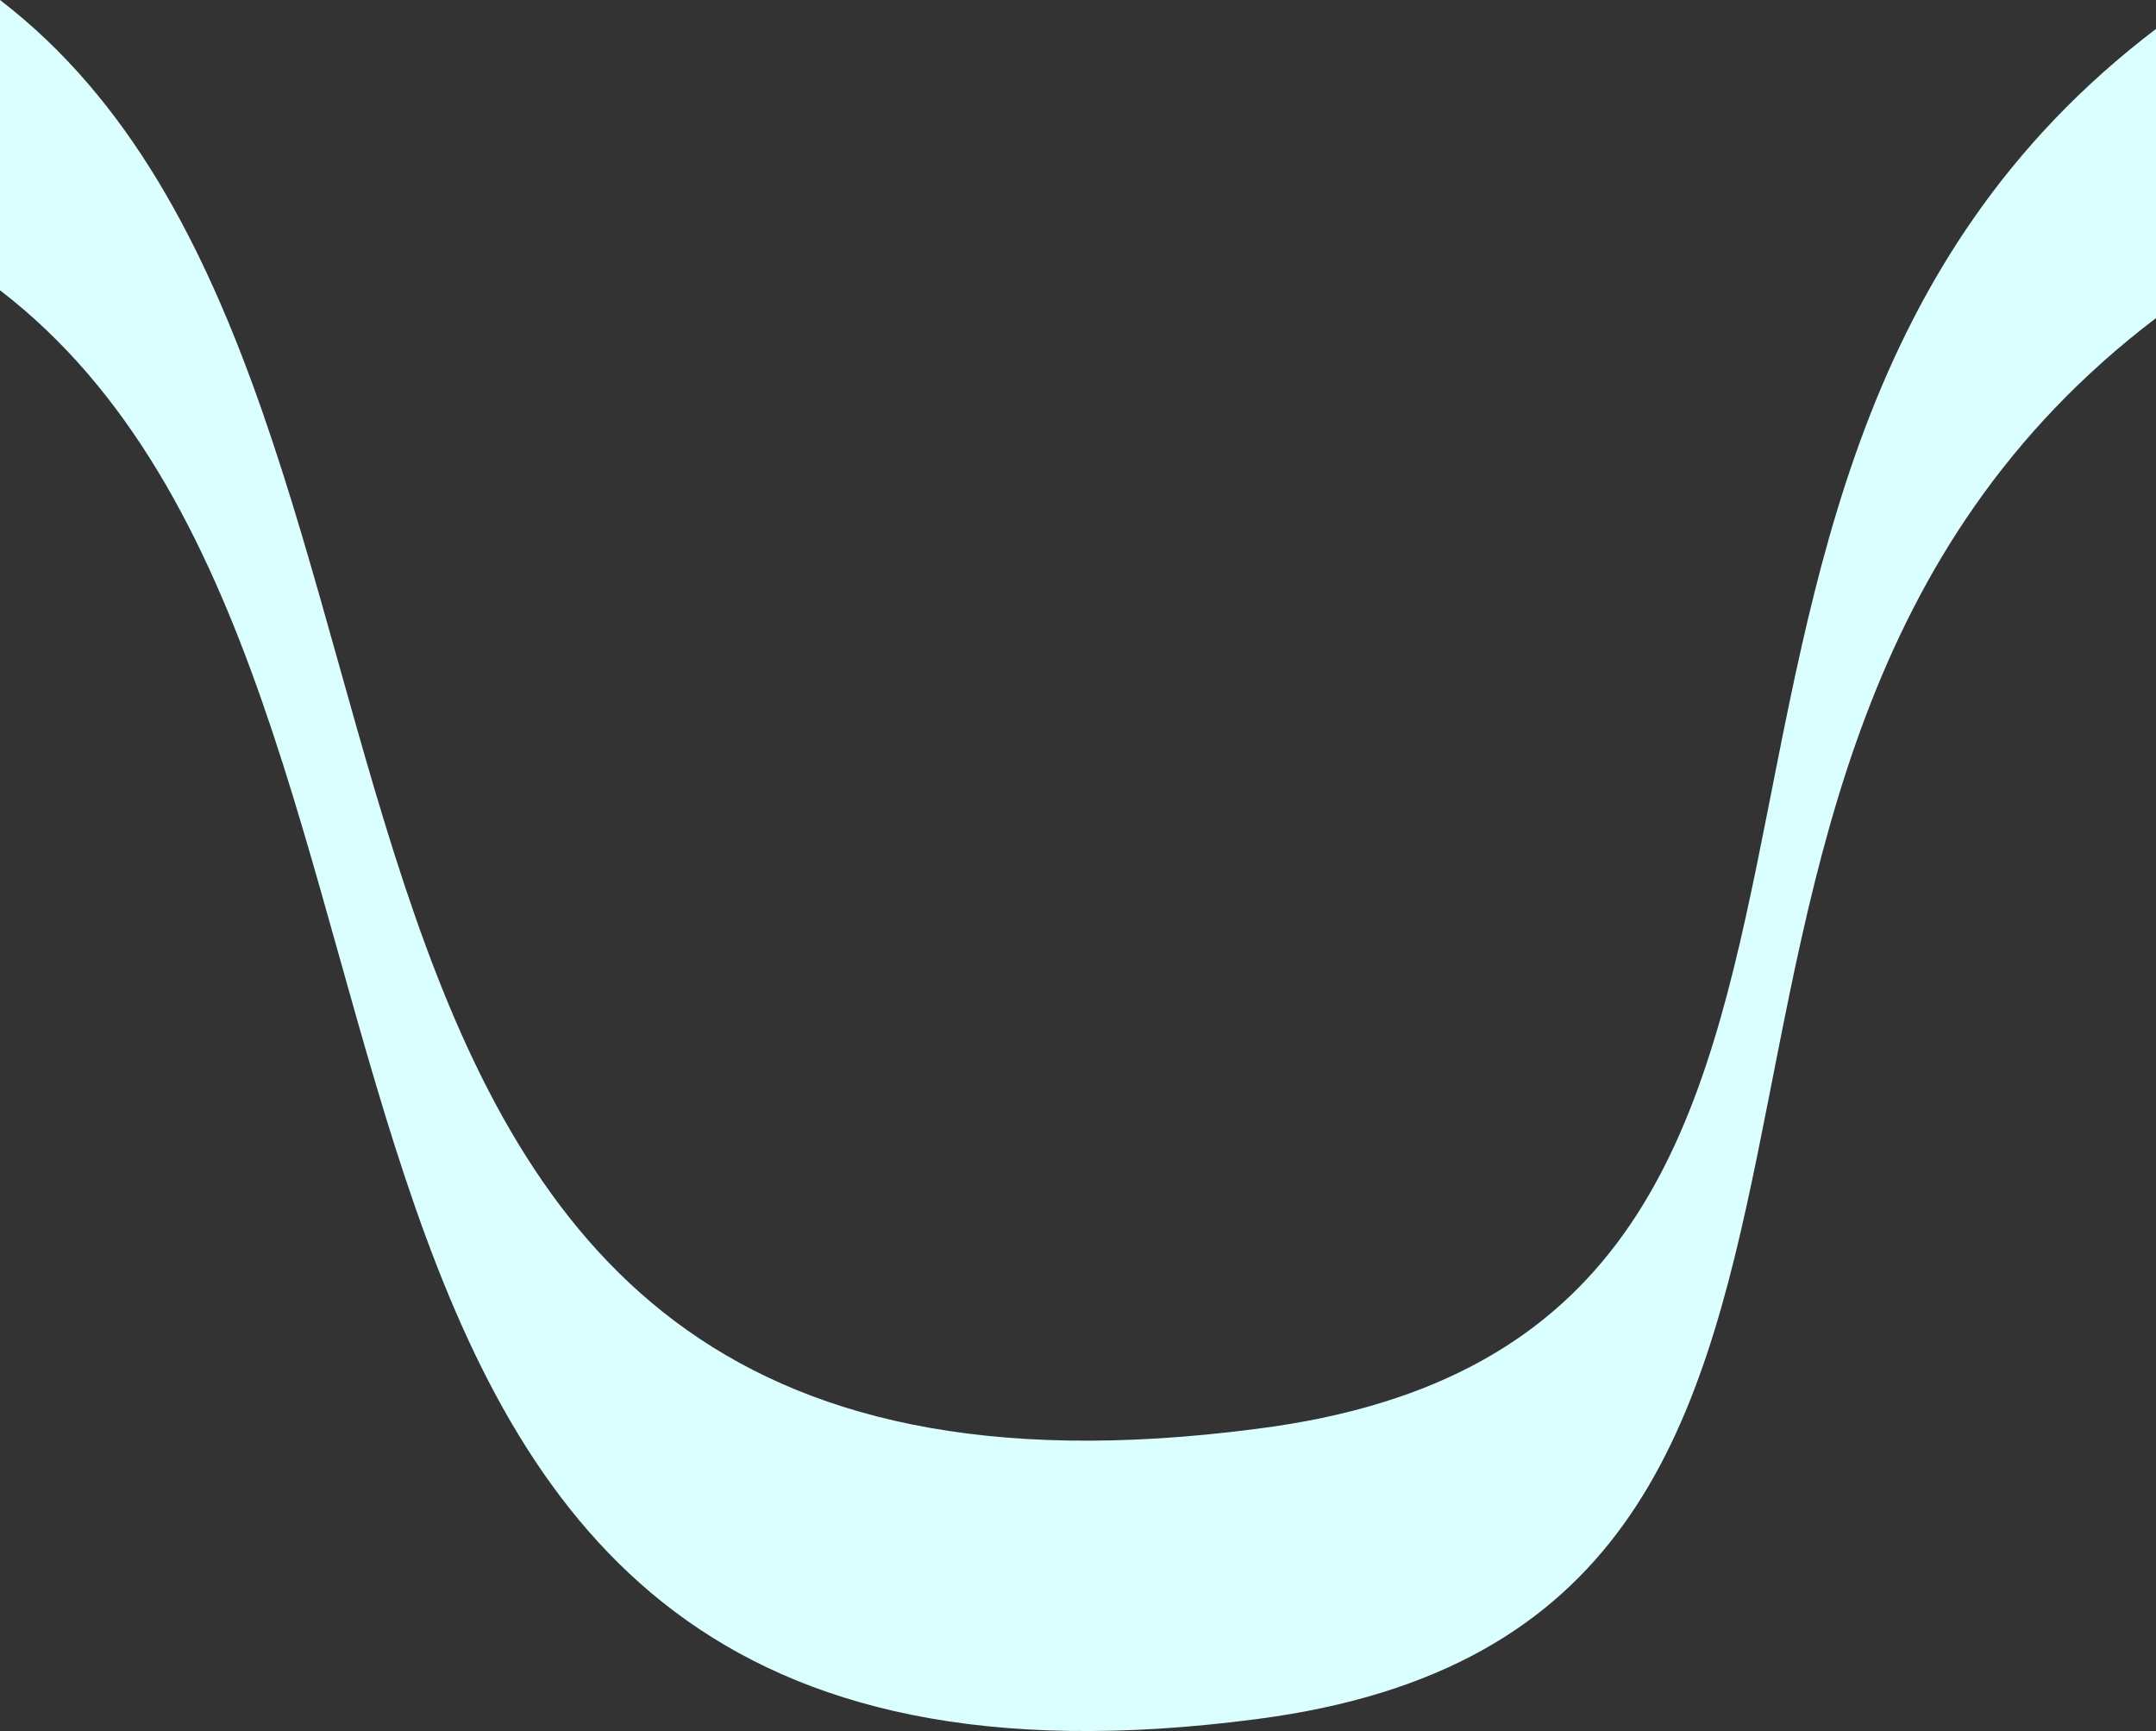
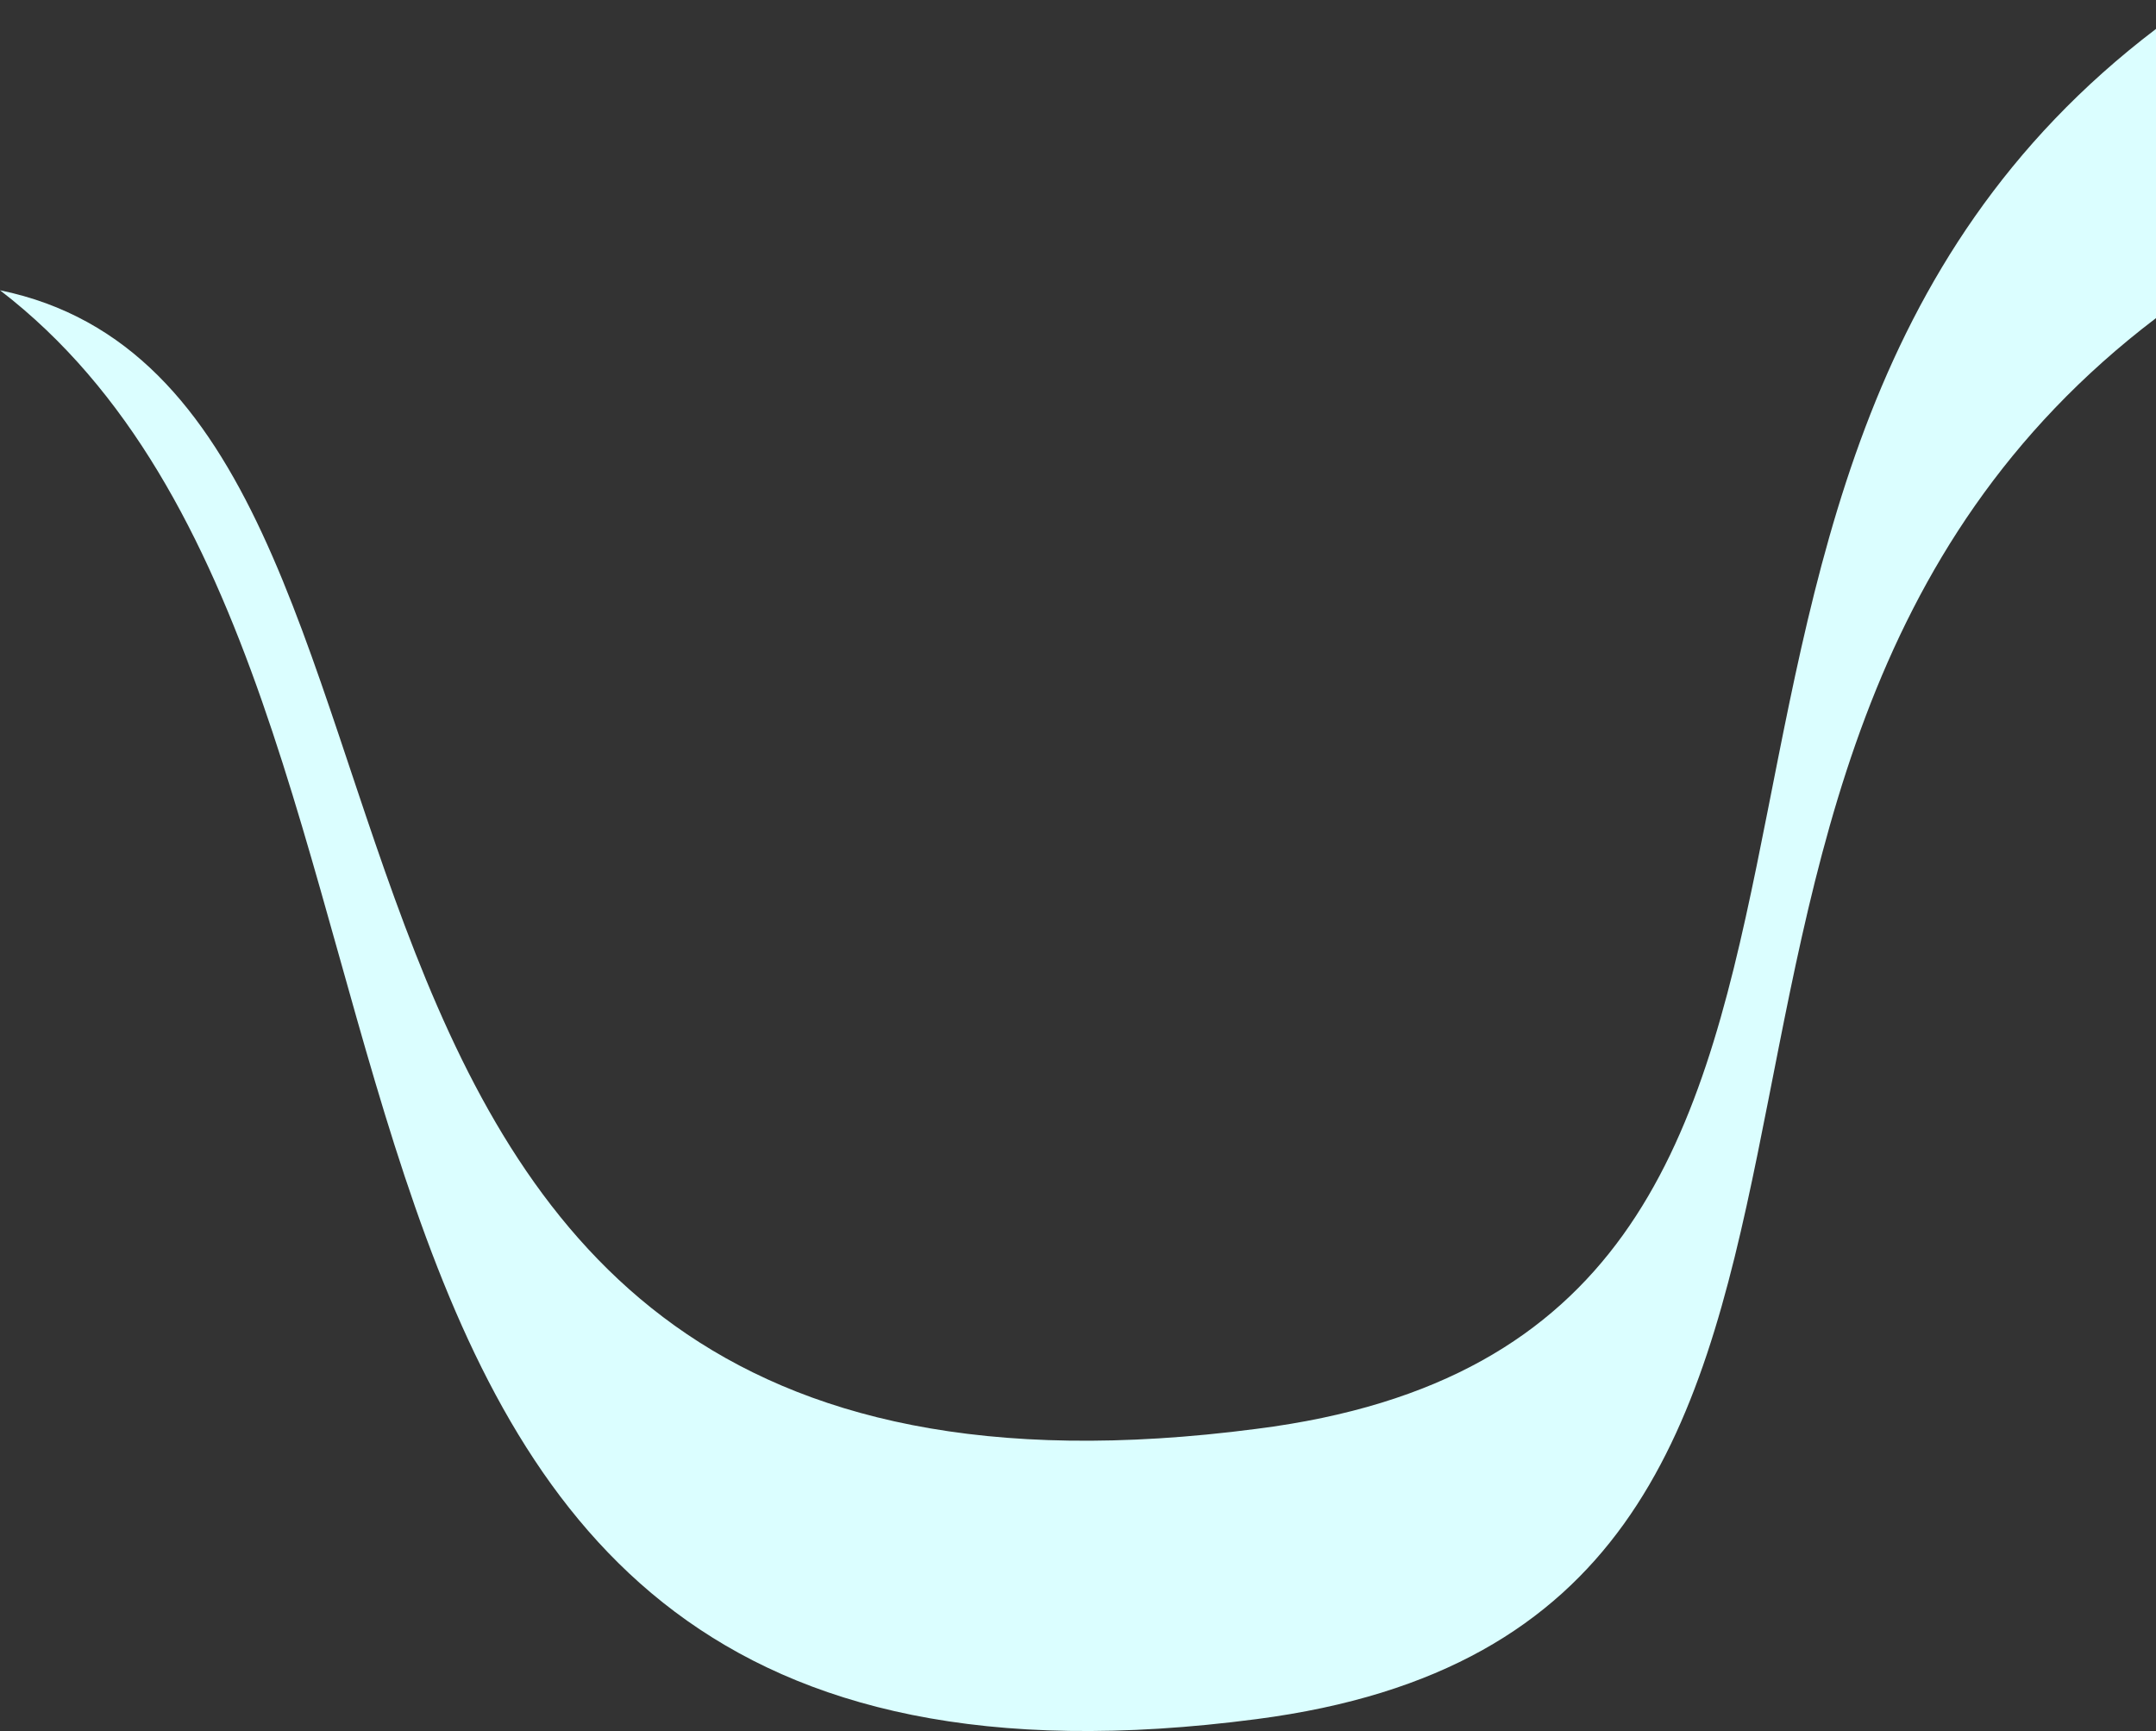
<svg xmlns="http://www.w3.org/2000/svg" width="284" height="228" viewBox="0 0 284 228" fill="none">
  <rect x="0" y="0" width="284" height="228" fill="#333333" stroke="none" />
-   <path d="M284 3.809V41.9C204.823 102.07 262.716 213.804 165.519 226.43C22.49 245.194 68.18 90.572 0 38.232V0C68.18 52.269 22.49 206.891 165.519 188.198C262.432 175.924 204.823 63.979 284 3.809Z" fill="#DBFEFF" />
+   <path d="M284 3.809V41.9C204.823 102.07 262.716 213.804 165.519 226.43C22.49 245.194 68.18 90.572 0 38.232C68.18 52.269 22.49 206.891 165.519 188.198C262.432 175.924 204.823 63.979 284 3.809Z" fill="#DBFEFF" />
</svg>